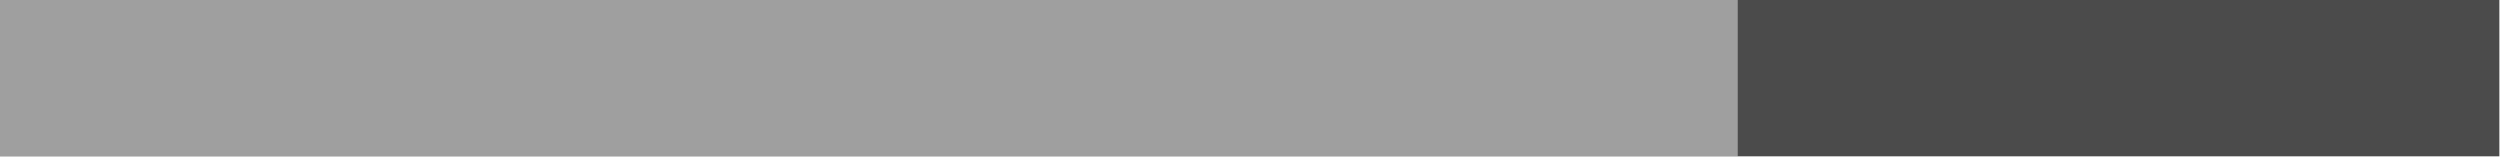
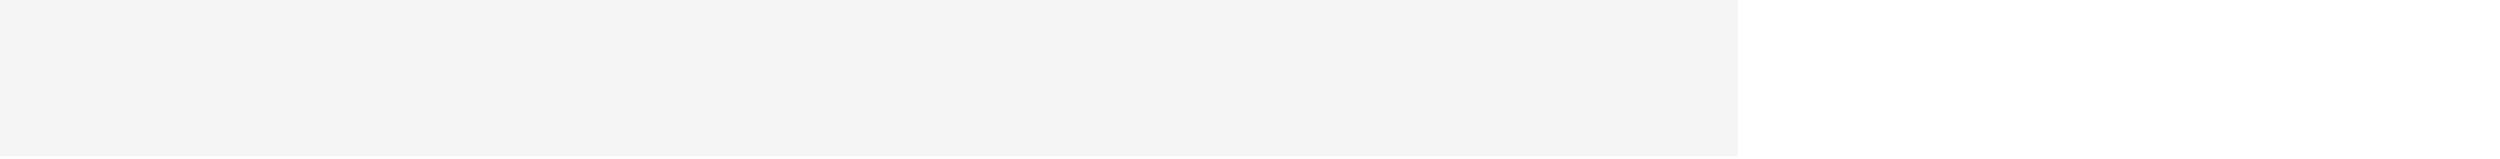
<svg xmlns="http://www.w3.org/2000/svg" xmlns:xlink="http://www.w3.org/1999/xlink" width="865" height="55" viewBox="0 0 865 55" fill="none">
-   <rect width="54.088" height="864.78" transform="matrix(4.37114e-08 1 1 -4.37114e-08 0 0)" fill="#4B4B4B" />
  <rect width="54.088" height="601.258" transform="matrix(4.37114e-08 1 1 -4.37114e-08 0 0)" fill="url(#pattern0_100_32)" />
  <defs>
    <pattern id="pattern0_100_32" patternUnits="userSpaceOnUse" patternTransform="matrix(189.849 0 0 379.698 -16.638 -16.637)" preserveAspectRatio="none" viewBox="-10.254 -10.253 117 234" width="1" height="1">
      <use xlink:href="#pattern0_100_32_inner" transform="translate(-351 -234)" />
      <use xlink:href="#pattern0_100_32_inner" transform="translate(-234 -234)" />
      <use xlink:href="#pattern0_100_32_inner" transform="translate(-117 -234)" />
      <use xlink:href="#pattern0_100_32_inner" transform="translate(0 -234)" />
      <use xlink:href="#pattern0_100_32_inner" transform="translate(-292.5 -117)" />
      <use xlink:href="#pattern0_100_32_inner" transform="translate(-175.5 -117)" />
      <use xlink:href="#pattern0_100_32_inner" transform="translate(-58.5 -117)" />
      <use xlink:href="#pattern0_100_32_inner" transform="translate(58.5 -117)" />
      <use xlink:href="#pattern0_100_32_inner" transform="translate(-351 0)" />
      <use xlink:href="#pattern0_100_32_inner" transform="translate(-234 0)" />
      <use xlink:href="#pattern0_100_32_inner" transform="translate(-117 0)" />
      <g id="pattern0_100_32_inner">
        <path d="M0 234L234 0" stroke="#EBEBEB" stroke-width="29" />
      </g>
      <use xlink:href="#pattern0_100_32_inner" transform="translate(-292.5 117)" />
      <use xlink:href="#pattern0_100_32_inner" transform="translate(-175.5 117)" />
      <use xlink:href="#pattern0_100_32_inner" transform="translate(-58.5 117)" />
      <use xlink:href="#pattern0_100_32_inner" transform="translate(58.5 117)" />
    </pattern>
  </defs>
</svg>